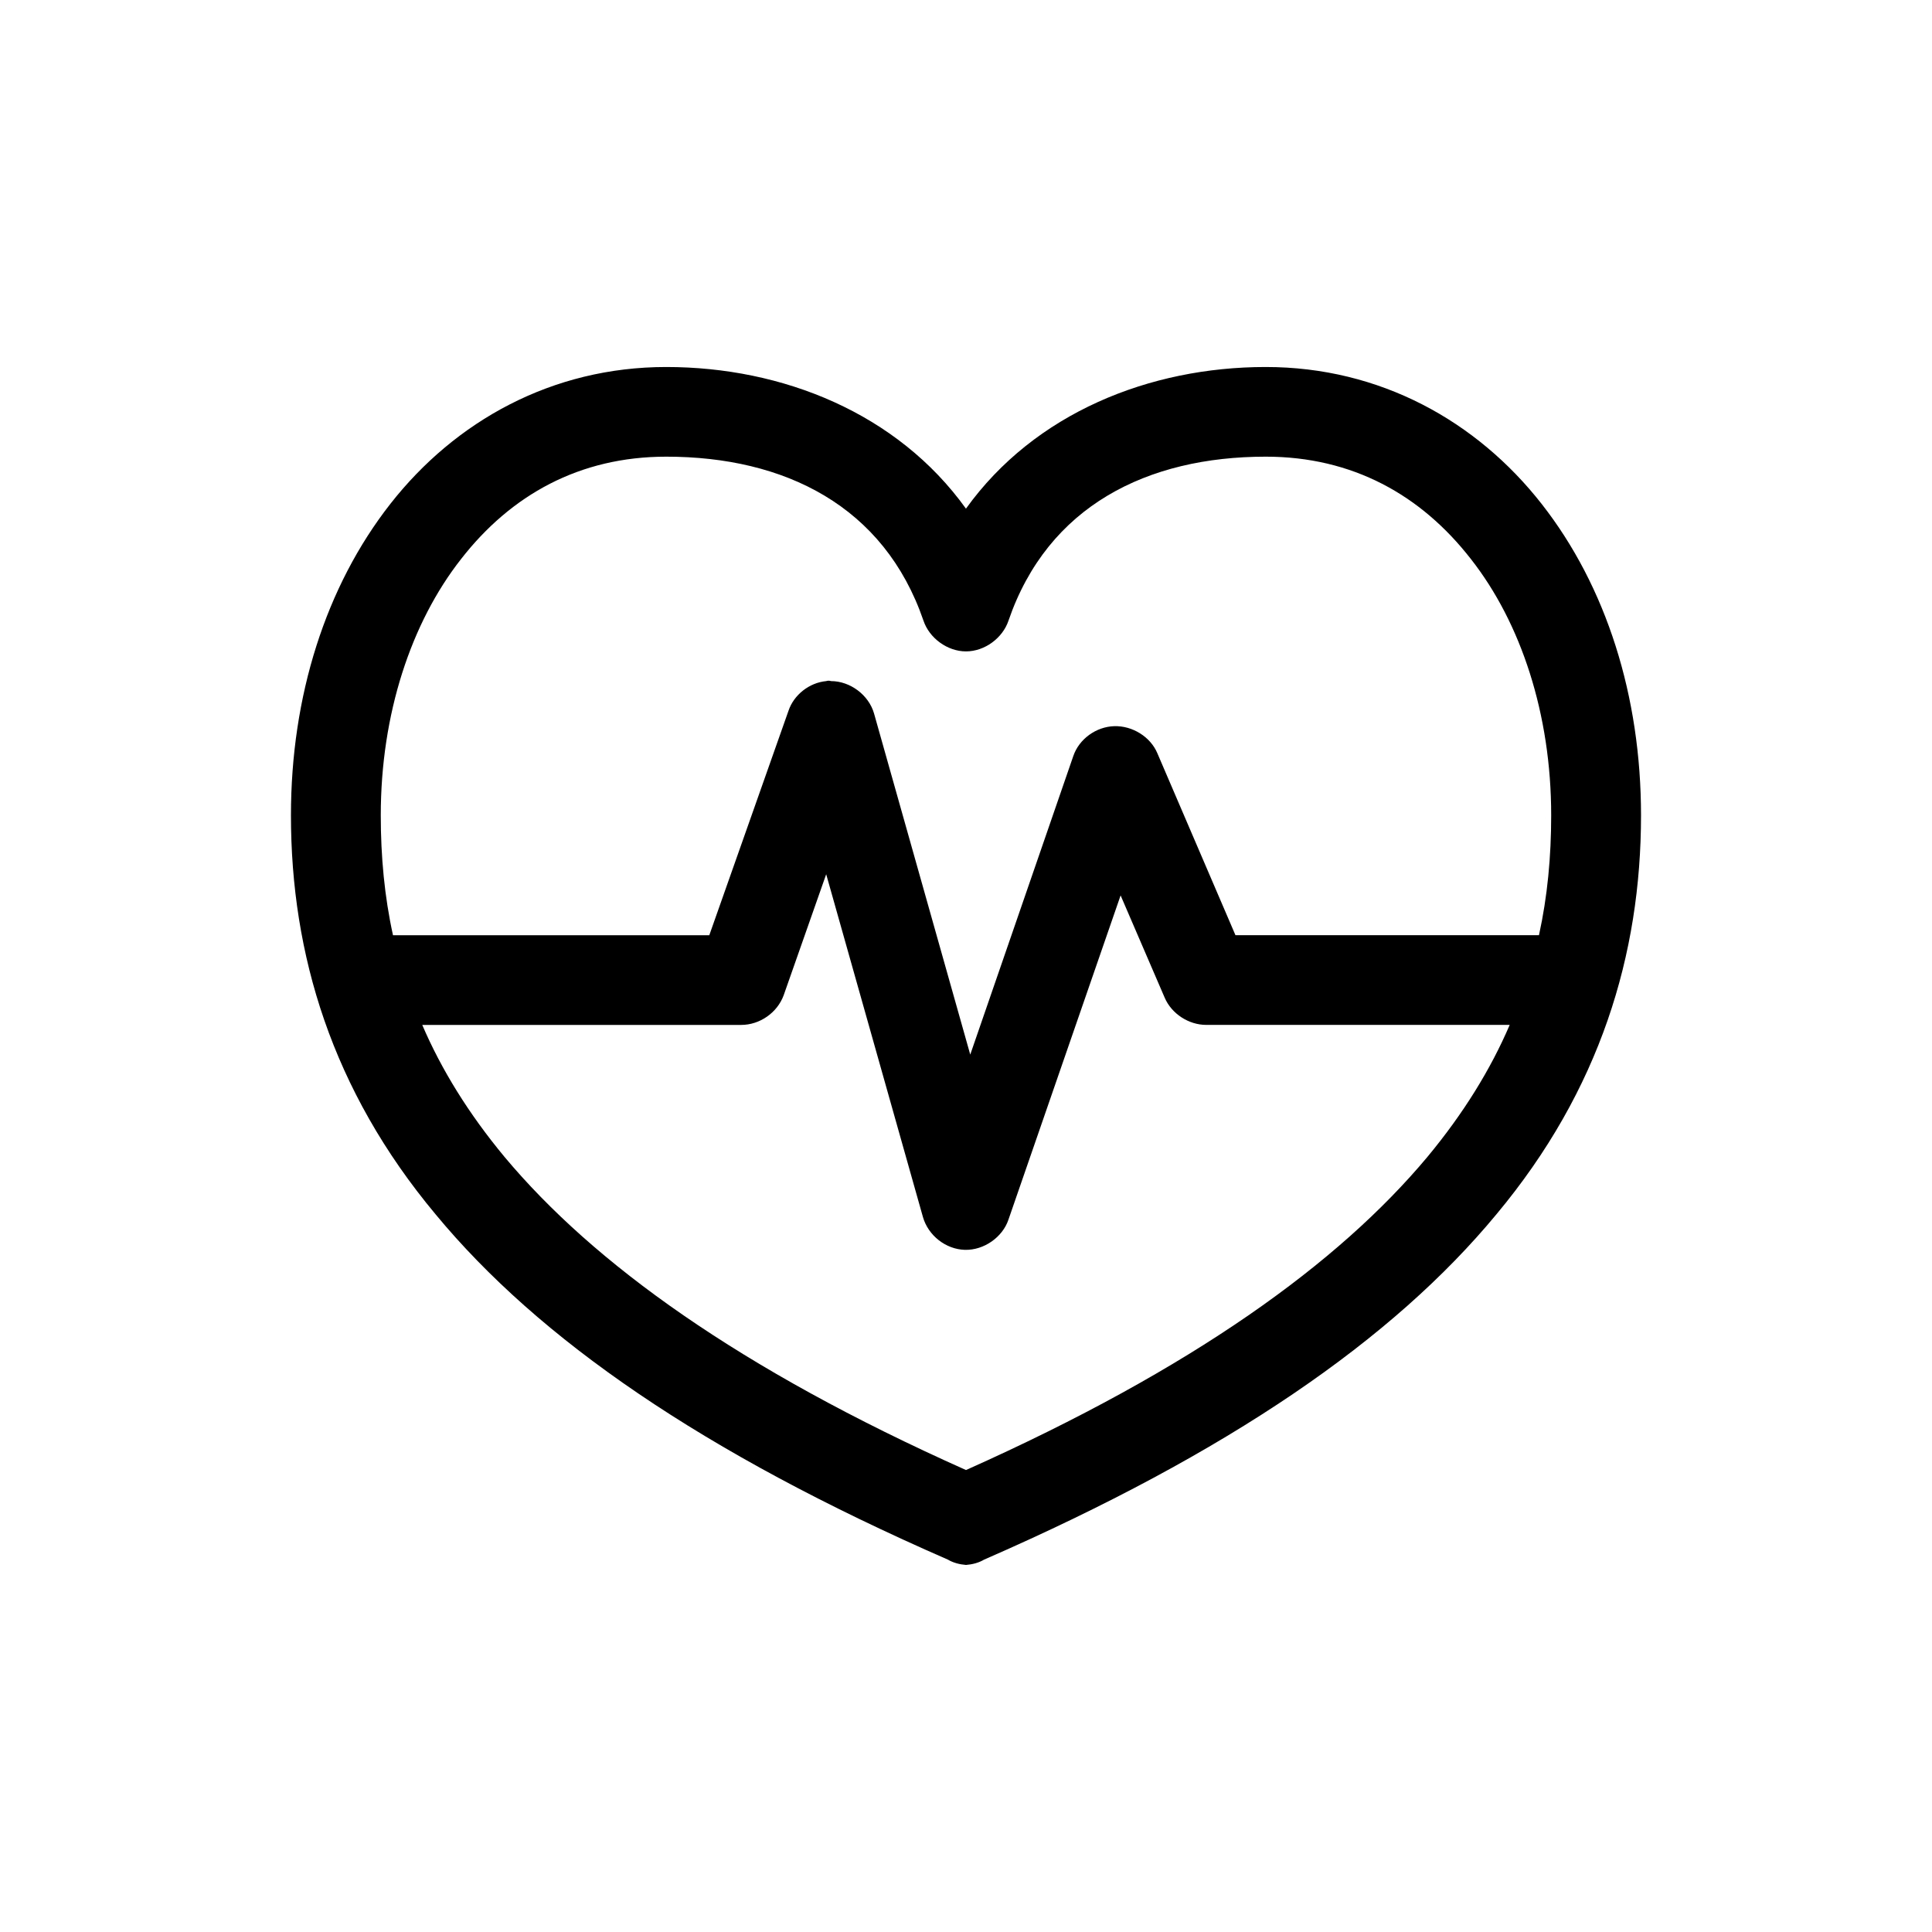
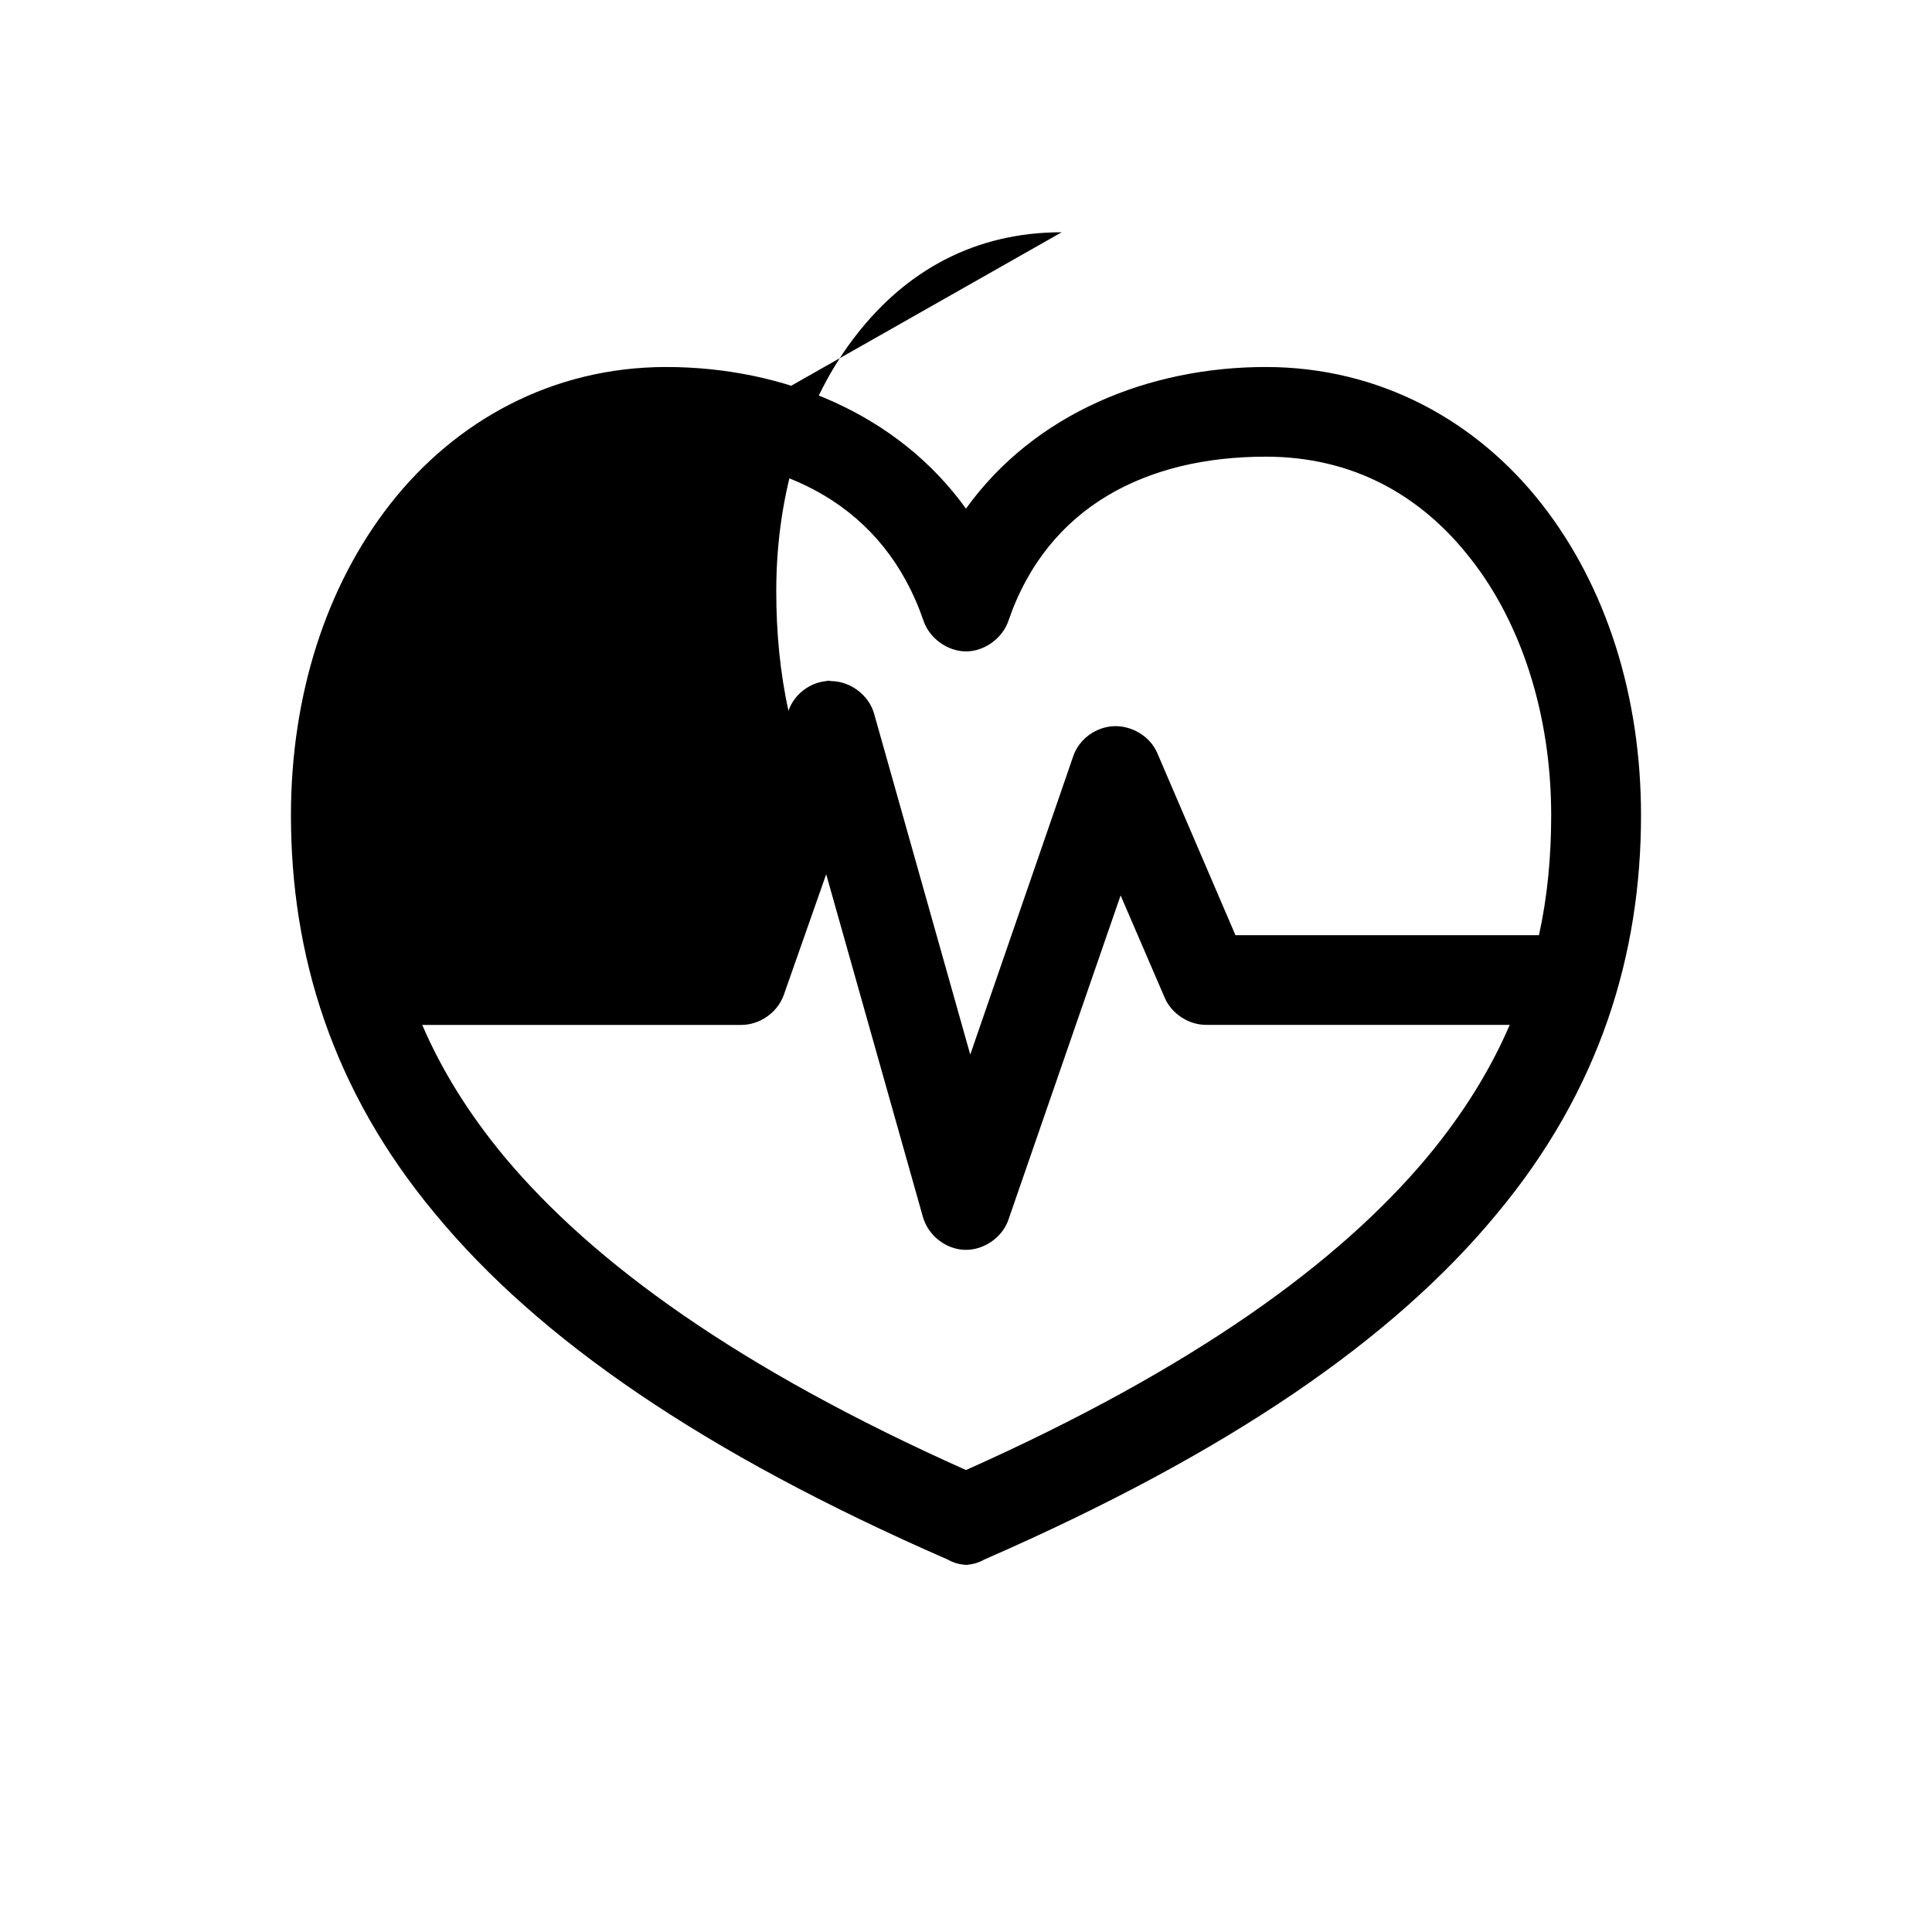
<svg xmlns="http://www.w3.org/2000/svg" fill="#000000" width="800px" height="800px" version="1.1" viewBox="144 144 512 512">
-   <path d="m320.55 241.26c-30.285 0-55.922 14.34-73.102 36.273-17.184 21.938-26.344 51.035-26.344 82.527 0 36.84 10.848 72.836 38.316 105.73 27.328 33.043 70.711 63.129 135.79 91.531 1.41 0.84 3.098 1.266 4.793 1.406 1.688-0.141 3.379-0.562 4.785-1.406 65.078-28.406 108.46-58.488 135.79-91.531 27.461-32.898 38.309-68.895 38.309-105.73 0-31.492-9.152-60.598-26.344-82.527-17.184-21.938-42.82-36.273-73.109-36.273-30.848 0-61.273 12.234-79.445 37.539-18.168-25.305-48.59-37.539-79.438-37.539zm0 23.762c31.414 0 57.75 13.074 68.176 43.449 1.551 4.641 6.34 8.156 11.27 8.156 4.934 0 9.719-3.516 11.266-8.156 10.422-30.371 36.77-43.449 68.176-43.449 22.965 0 41.133 10.121 54.371 27.137 13.246 16.871 21.27 41.055 21.27 67.91 0 10.969-0.984 21.512-3.238 31.773l-80.43-0.004-20.703-48.227c-1.828-4.359-6.621-7.309-11.41-7.168-4.793 0.141-9.301 3.375-10.848 7.875l-27.324 79.16-25.496-90.402c-1.41-4.922-6.34-8.578-11.41-8.578-0.422-0.141-0.848-0.141-1.266 0-4.508 0.422-8.594 3.656-10 7.875l-20.988 59.477-83.82-0.004c-2.254-10.262-3.238-20.809-3.238-31.773 0-26.852 8.031-51.035 21.27-67.91 13.242-17.016 31.414-27.141 54.375-27.141zm42.398 110.66 25.633 90.824c1.406 4.922 6.055 8.574 11.125 8.715 5.066 0.137 10-3.375 11.547-8.016l29.719-85.91 11.695 27.137c1.828 4.223 6.34 7.176 10.988 7.176h80.43c-5.066 11.809-12.254 23.477-21.828 35.008-23.516 28.125-62.117 56.105-122.26 82.961-60.145-26.852-98.742-54.836-122.27-82.953-9.578-11.531-16.762-23.199-21.828-35.008h84.516c4.934 0 9.578-3.234 11.27-7.875z" />
+   <path d="m320.55 241.26c-30.285 0-55.922 14.34-73.102 36.273-17.184 21.938-26.344 51.035-26.344 82.527 0 36.84 10.848 72.836 38.316 105.73 27.328 33.043 70.711 63.129 135.79 91.531 1.41 0.84 3.098 1.266 4.793 1.406 1.688-0.141 3.379-0.562 4.785-1.406 65.078-28.406 108.46-58.488 135.79-91.531 27.461-32.898 38.309-68.895 38.309-105.73 0-31.492-9.152-60.598-26.344-82.527-17.184-21.938-42.82-36.273-73.109-36.273-30.848 0-61.273 12.234-79.445 37.539-18.168-25.305-48.59-37.539-79.438-37.539zm0 23.762c31.414 0 57.75 13.074 68.176 43.449 1.551 4.641 6.34 8.156 11.27 8.156 4.934 0 9.719-3.516 11.266-8.156 10.422-30.371 36.77-43.449 68.176-43.449 22.965 0 41.133 10.121 54.371 27.137 13.246 16.871 21.27 41.055 21.27 67.91 0 10.969-0.984 21.512-3.238 31.773l-80.43-0.004-20.703-48.227c-1.828-4.359-6.621-7.309-11.41-7.168-4.793 0.141-9.301 3.375-10.848 7.875l-27.324 79.16-25.496-90.402c-1.41-4.922-6.34-8.578-11.41-8.578-0.422-0.141-0.848-0.141-1.266 0-4.508 0.422-8.594 3.656-10 7.875c-2.254-10.262-3.238-20.809-3.238-31.773 0-26.852 8.031-51.035 21.27-67.91 13.242-17.016 31.414-27.141 54.375-27.141zm42.398 110.66 25.633 90.824c1.406 4.922 6.055 8.574 11.125 8.715 5.066 0.137 10-3.375 11.547-8.016l29.719-85.91 11.695 27.137c1.828 4.223 6.34 7.176 10.988 7.176h80.43c-5.066 11.809-12.254 23.477-21.828 35.008-23.516 28.125-62.117 56.105-122.26 82.961-60.145-26.852-98.742-54.836-122.27-82.953-9.578-11.531-16.762-23.199-21.828-35.008h84.516c4.934 0 9.578-3.234 11.27-7.875z" />
</svg>